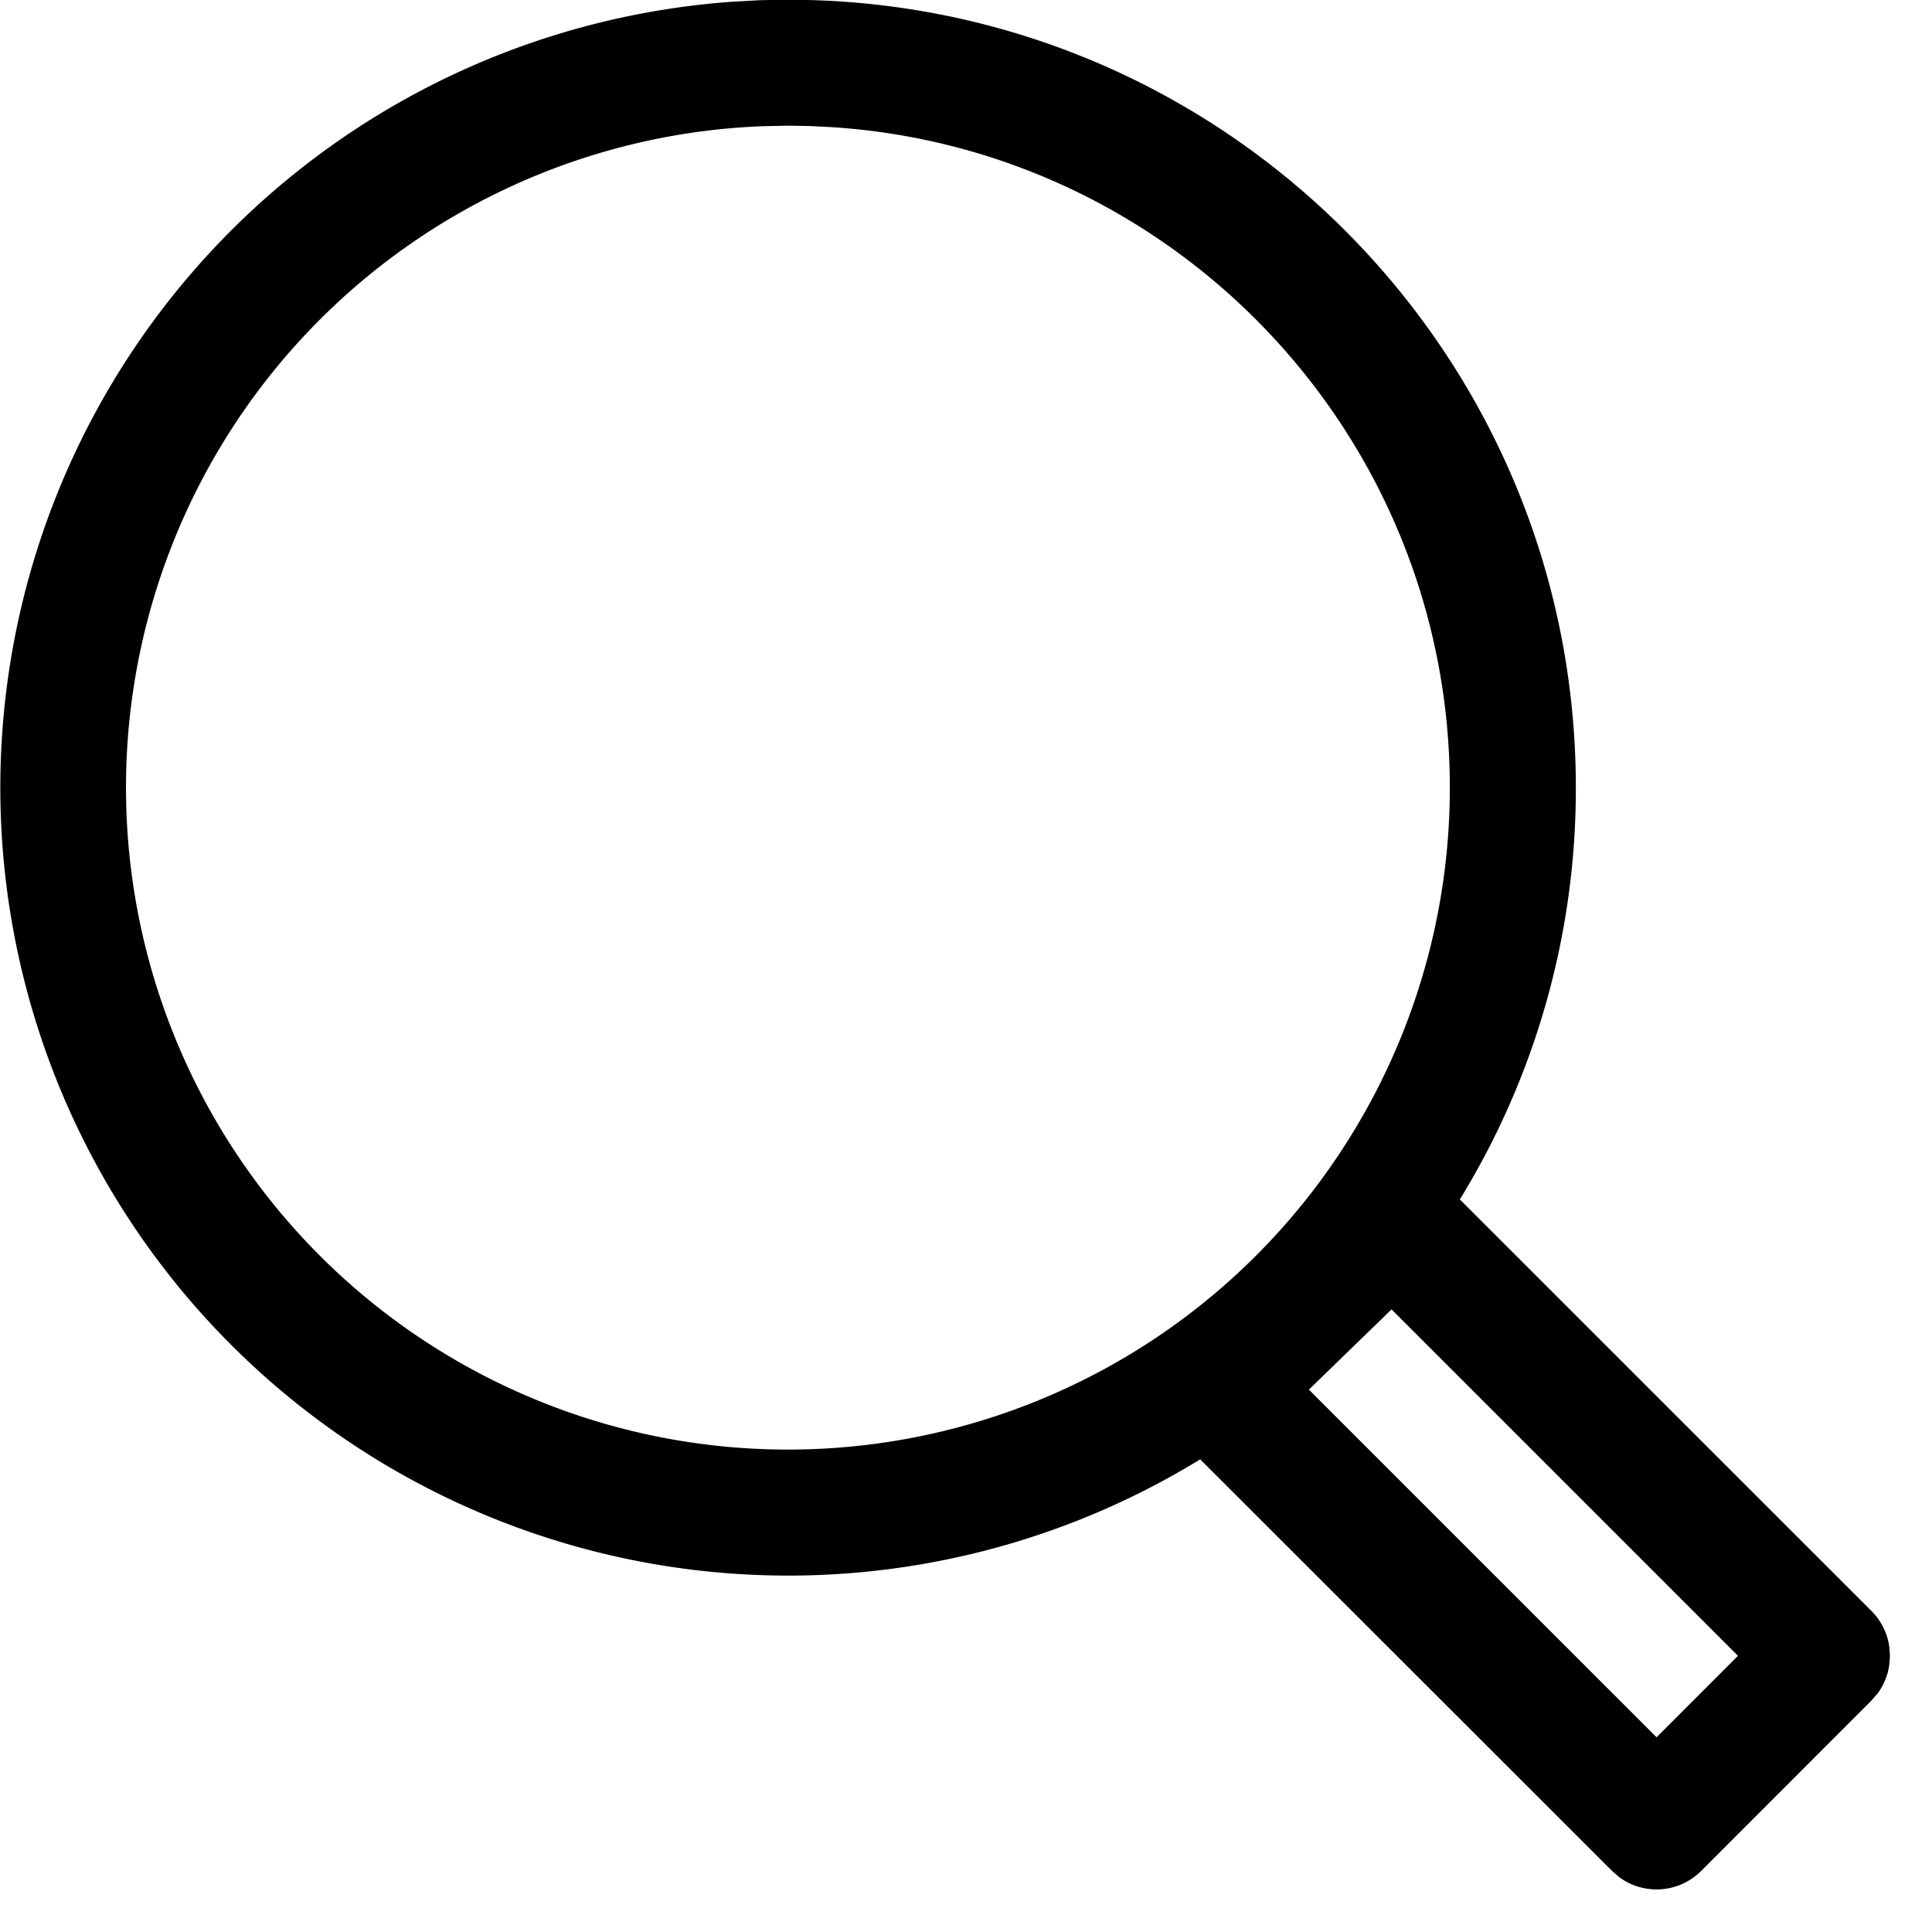
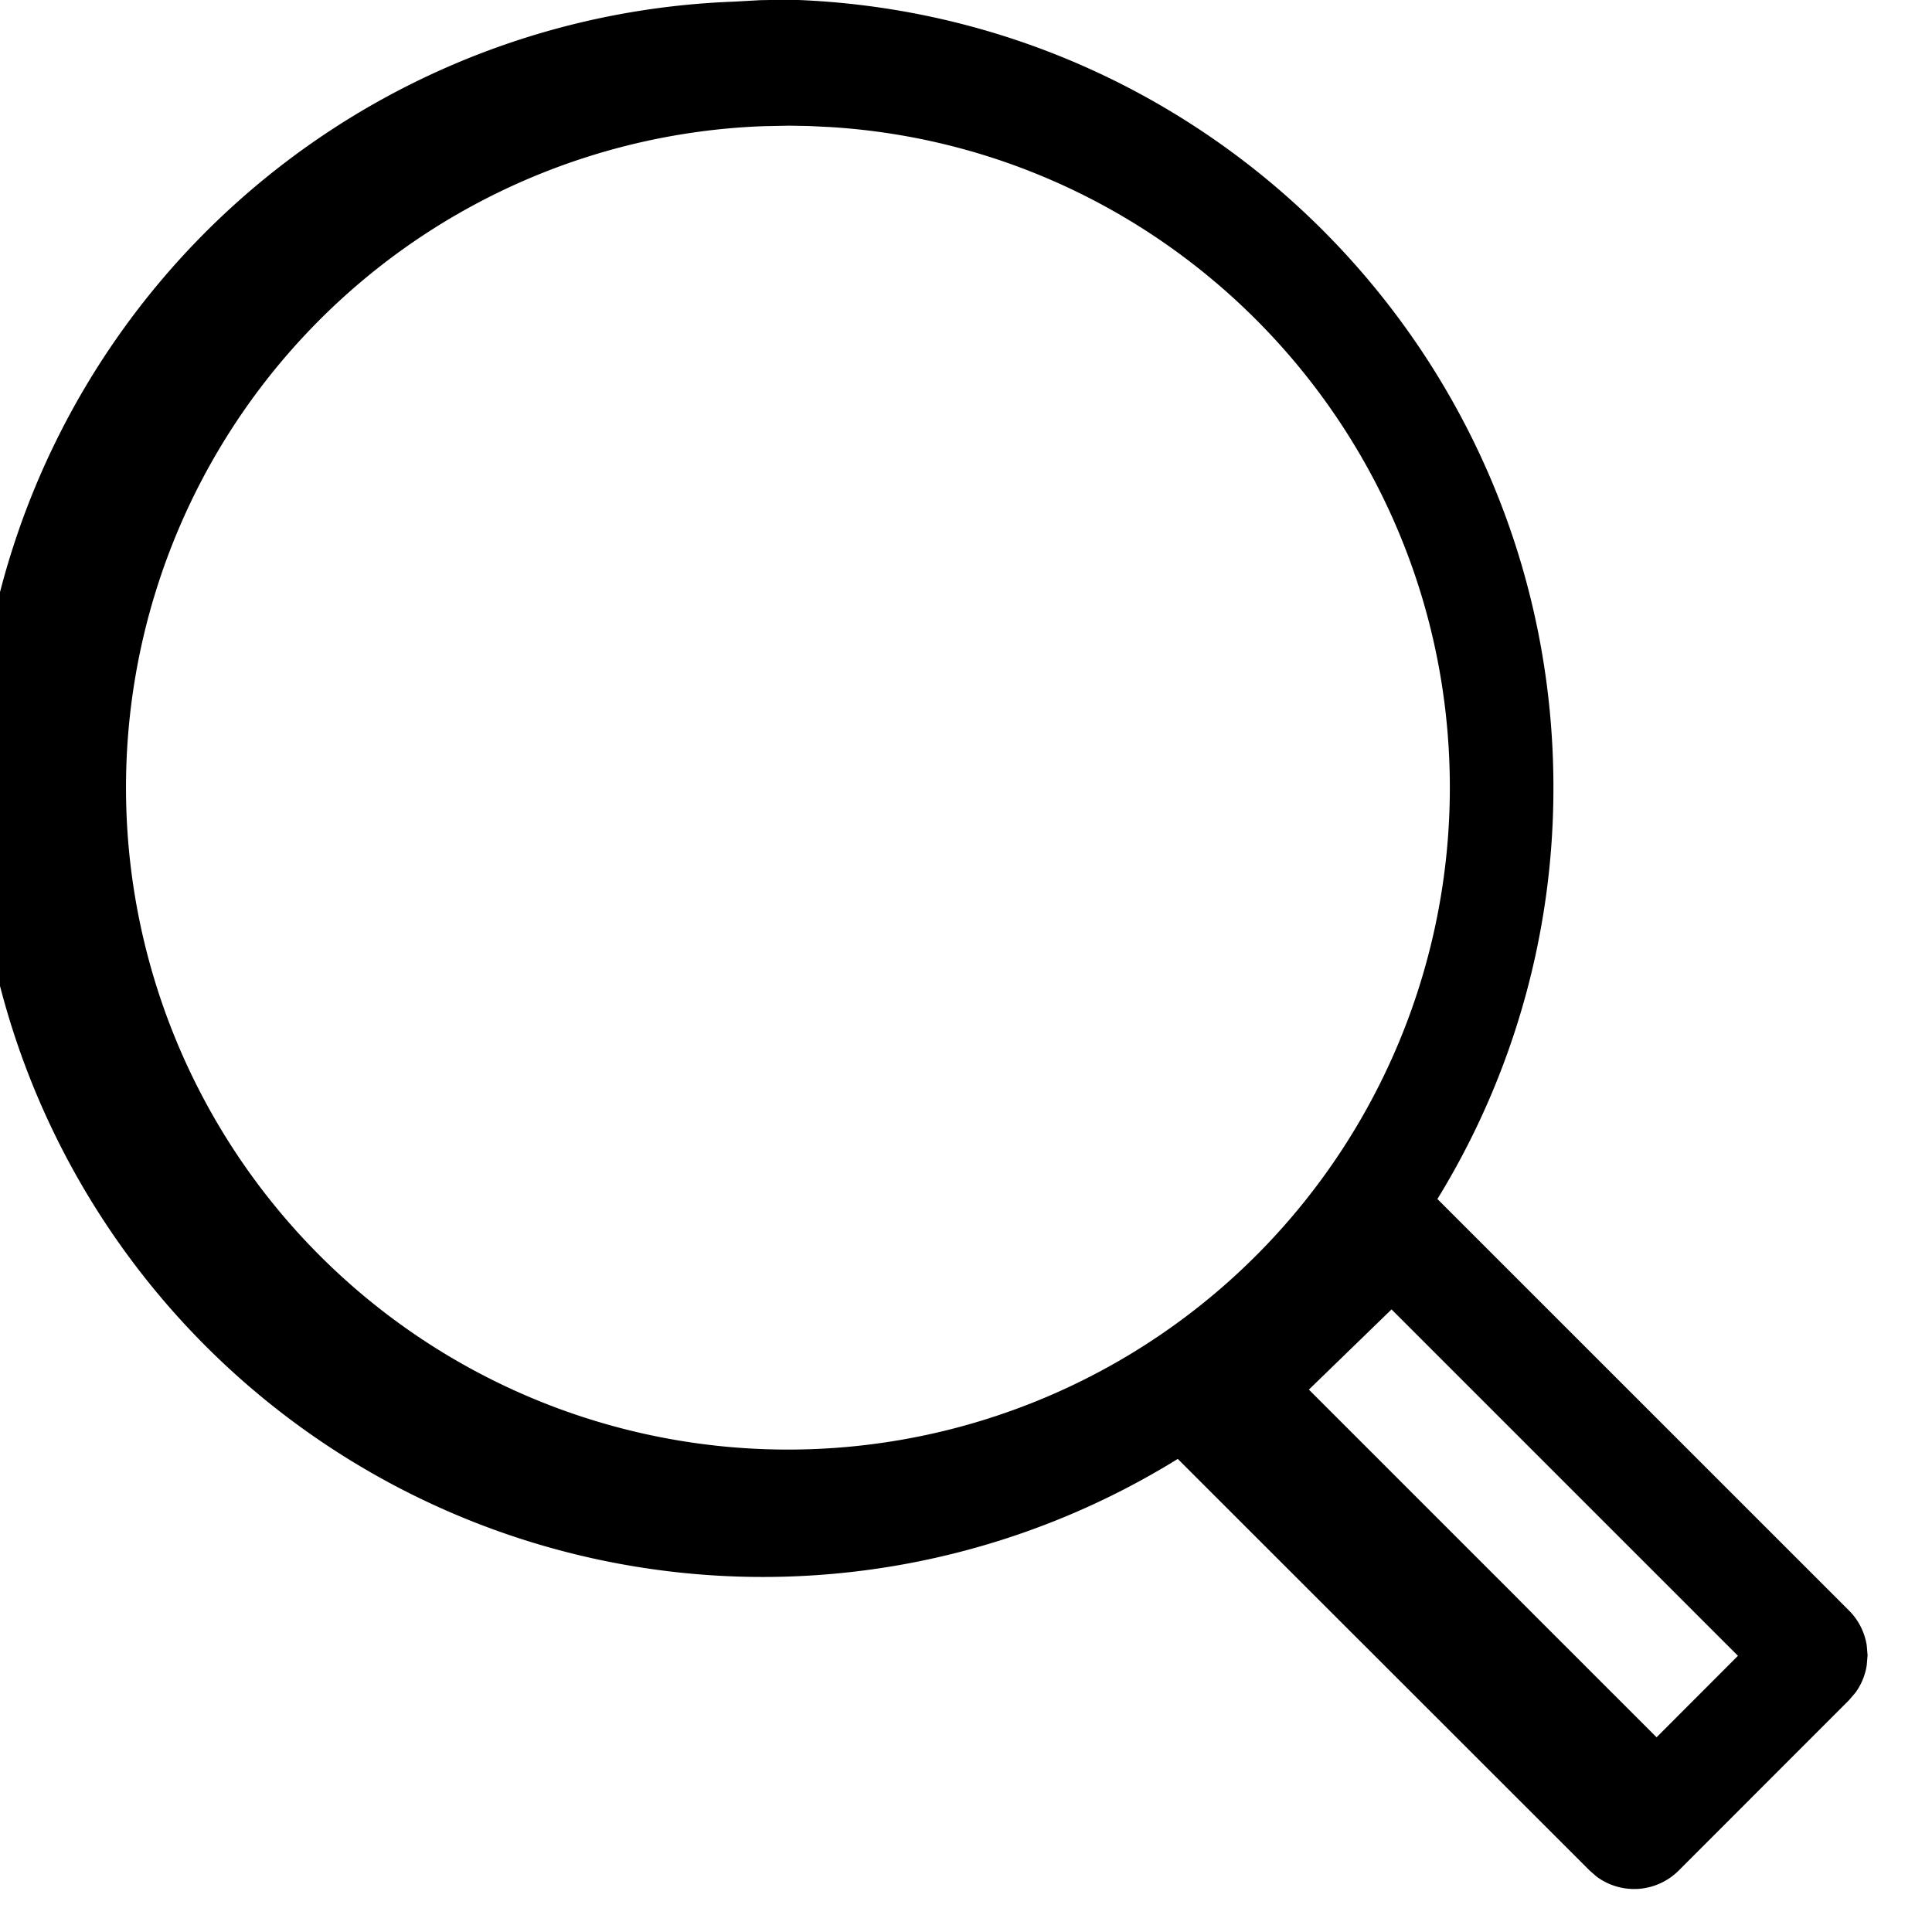
<svg xmlns="http://www.w3.org/2000/svg" viewBox="0 0 23 23">
-   <path d="M9.394-.004l.267.005c5.062.15 9.099 4.3 9.099 9.376a9.336 9.336 0 0 1-1.381 4.902l4.901 4.9a.75.75 0 0 1 .21.413l.01.118-.01.12a.75.75 0 0 1-.133.324l-.077.09-2.029 2.03a.75.75 0 0 1-.976.072l-.084-.073-4.903-4.9A9.38 9.38 0 1 1 8.729.02l.324-.018zm7.172 15.592l-.984.955 4.139 4.139.969-.97zM9.396 1.496l-.3.006a7.88 7.88 0 1 0 8.164 7.875c0-4.18-3.26-7.614-7.386-7.865L9.625 1.5z" fill="currentColor" />
+   <path d="M9.394-.004c5.062.15 9.099 4.3 9.099 9.376a9.336 9.336 0 0 1-1.381 4.902l4.901 4.9a.75.75 0 0 1 .21.413l.01.118-.01.12a.75.75 0 0 1-.133.324l-.077.09-2.029 2.03a.75.75 0 0 1-.976.072l-.084-.073-4.903-4.9A9.38 9.38 0 1 1 8.729.02l.324-.018zm7.172 15.592l-.984.955 4.139 4.139.969-.97zM9.396 1.496l-.3.006a7.88 7.88 0 1 0 8.164 7.875c0-4.18-3.26-7.614-7.386-7.865L9.625 1.5z" fill="currentColor" />
</svg>